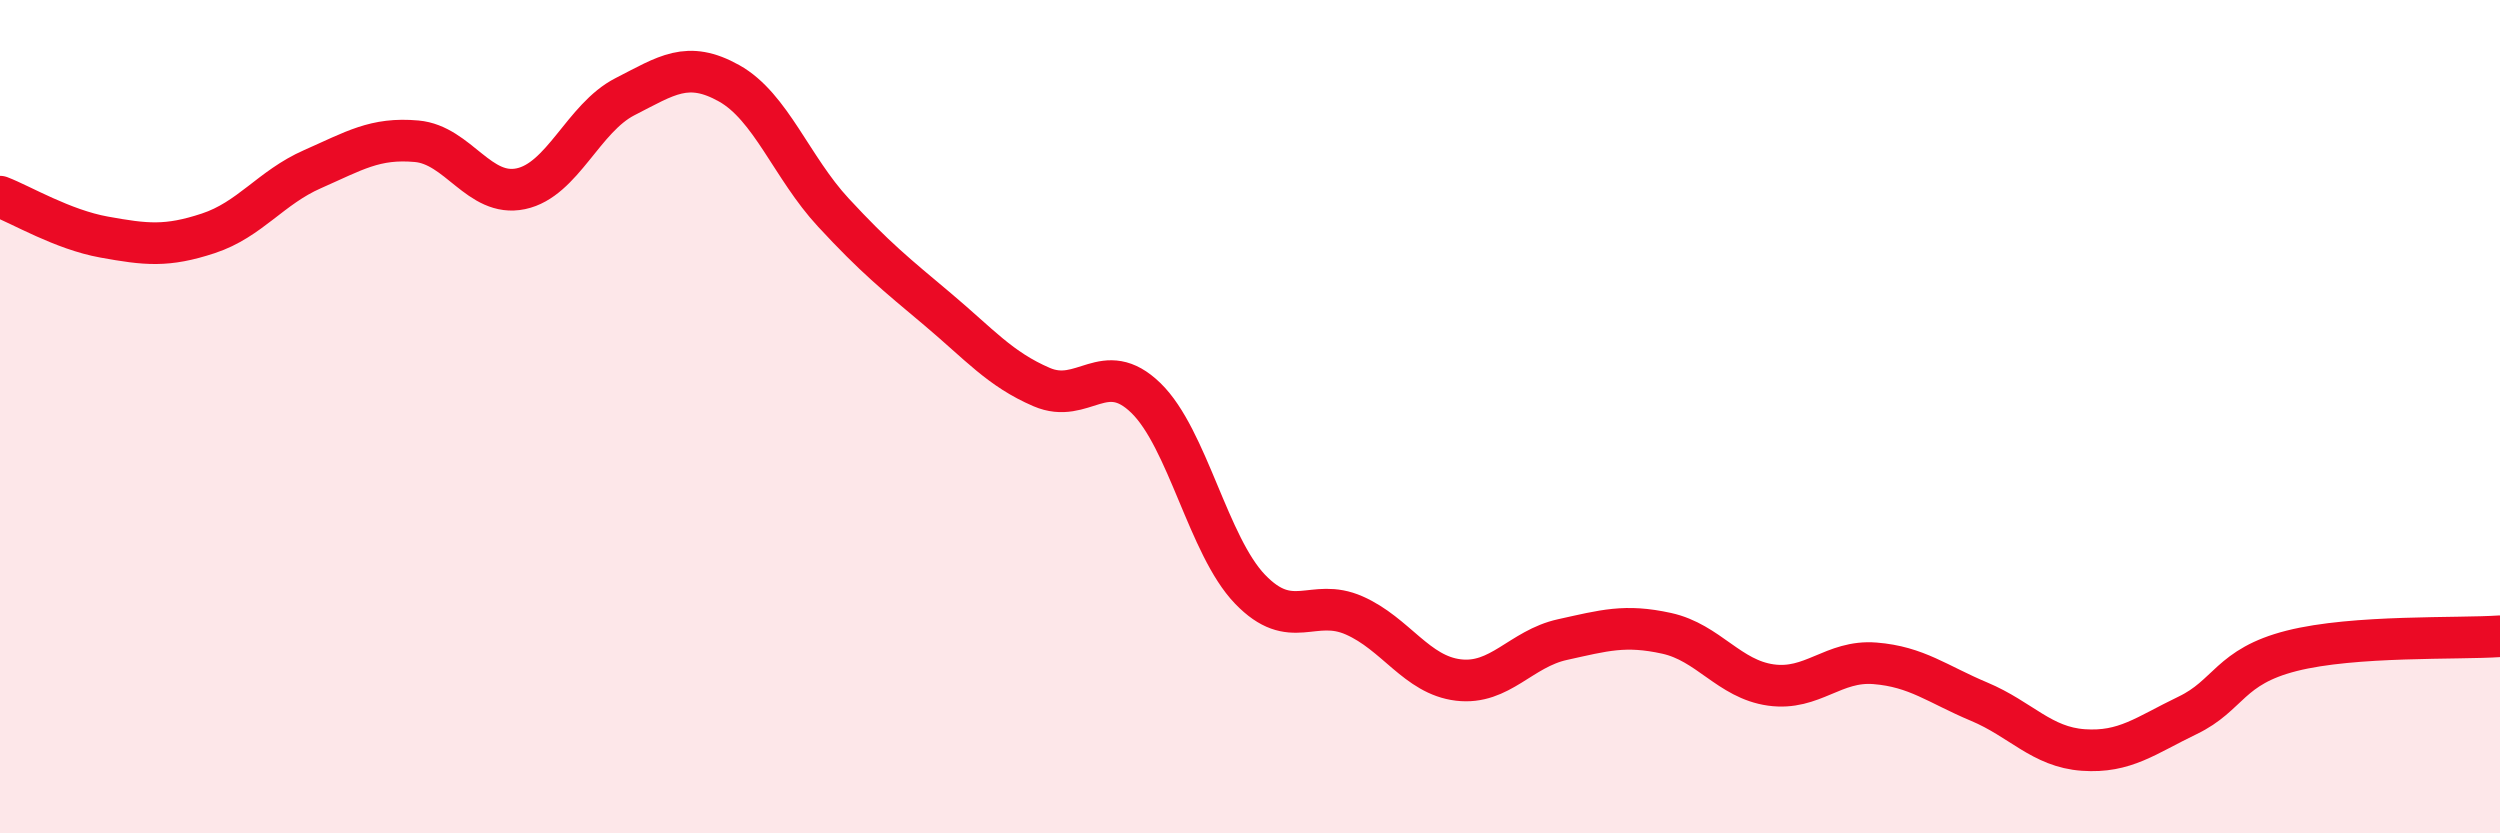
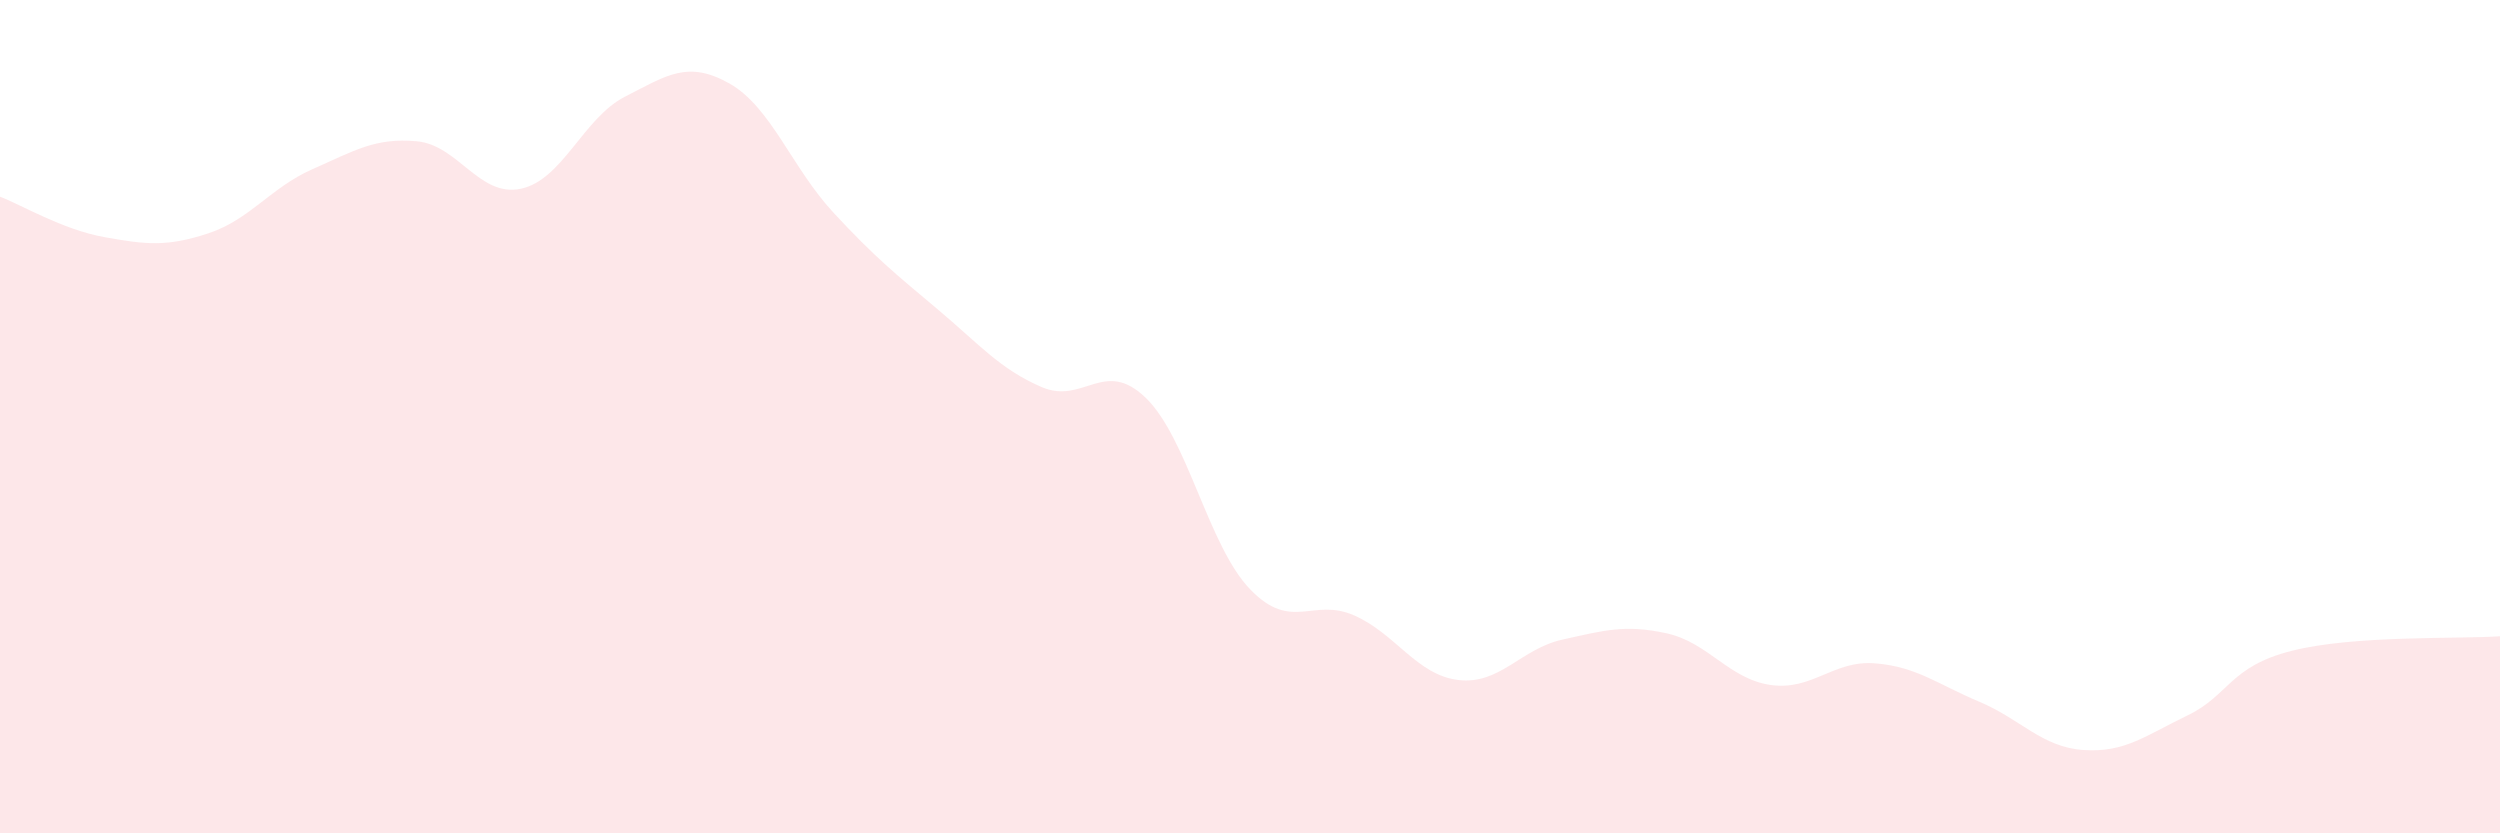
<svg xmlns="http://www.w3.org/2000/svg" width="60" height="20" viewBox="0 0 60 20">
  <path d="M 0,4.72 C 0.5,4.91 1.5,5.51 2.5,5.69 C 3.5,5.87 4,5.93 5,5.6 C 6,5.27 6.5,4.5 7.5,4.06 C 8.5,3.62 9,3.3 10,3.39 C 11,3.48 11.5,4.74 12.5,4.53 C 13.5,4.32 14,2.83 15,2.32 C 16,1.81 16.5,1.44 17.5,2 C 18.5,2.56 19,4.02 20,5.1 C 21,6.18 21.5,6.58 22.5,7.42 C 23.5,8.26 24,8.86 25,9.29 C 26,9.72 26.5,8.58 27.5,9.55 C 28.5,10.52 29,13.1 30,14.14 C 31,15.18 31.5,14.33 32.5,14.77 C 33.5,15.21 34,16.2 35,16.32 C 36,16.44 36.5,15.57 37.5,15.35 C 38.5,15.13 39,14.98 40,15.2 C 41,15.42 41.5,16.3 42.5,16.44 C 43.5,16.58 44,15.84 45,15.92 C 46,16 46.5,16.42 47.5,16.84 C 48.5,17.26 49,17.93 50,18 C 51,18.07 51.5,17.65 52.5,17.17 C 53.5,16.69 53.5,16 55,15.62 C 56.5,15.24 59,15.34 60,15.27L60 20L0 20Z" fill="#EB0A25" opacity="0.1" stroke-linecap="round" stroke-linejoin="round" />
-   <path d="M 0,4.72 C 0.5,4.91 1.5,5.51 2.5,5.69 C 3.5,5.87 4,5.93 5,5.6 C 6,5.27 6.5,4.5 7.5,4.06 C 8.5,3.62 9,3.3 10,3.39 C 11,3.48 11.5,4.74 12.5,4.53 C 13.5,4.32 14,2.83 15,2.32 C 16,1.81 16.5,1.44 17.5,2 C 18.5,2.56 19,4.02 20,5.1 C 21,6.18 21.5,6.58 22.5,7.42 C 23.5,8.26 24,8.86 25,9.29 C 26,9.72 26.5,8.58 27.5,9.55 C 28.5,10.52 29,13.1 30,14.14 C 31,15.18 31.5,14.33 32.5,14.77 C 33.5,15.21 34,16.2 35,16.32 C 36,16.44 36.5,15.57 37.5,15.35 C 38.5,15.13 39,14.98 40,15.2 C 41,15.42 41.5,16.3 42.5,16.44 C 43.5,16.58 44,15.84 45,15.92 C 46,16 46.5,16.42 47.5,16.84 C 48.5,17.26 49,17.93 50,18 C 51,18.07 51.5,17.65 52.5,17.17 C 53.5,16.69 53.5,16 55,15.62 C 56.5,15.24 59,15.34 60,15.27" stroke="#EB0A25" stroke-width="1" fill="none" stroke-linecap="round" stroke-linejoin="round" />
</svg>